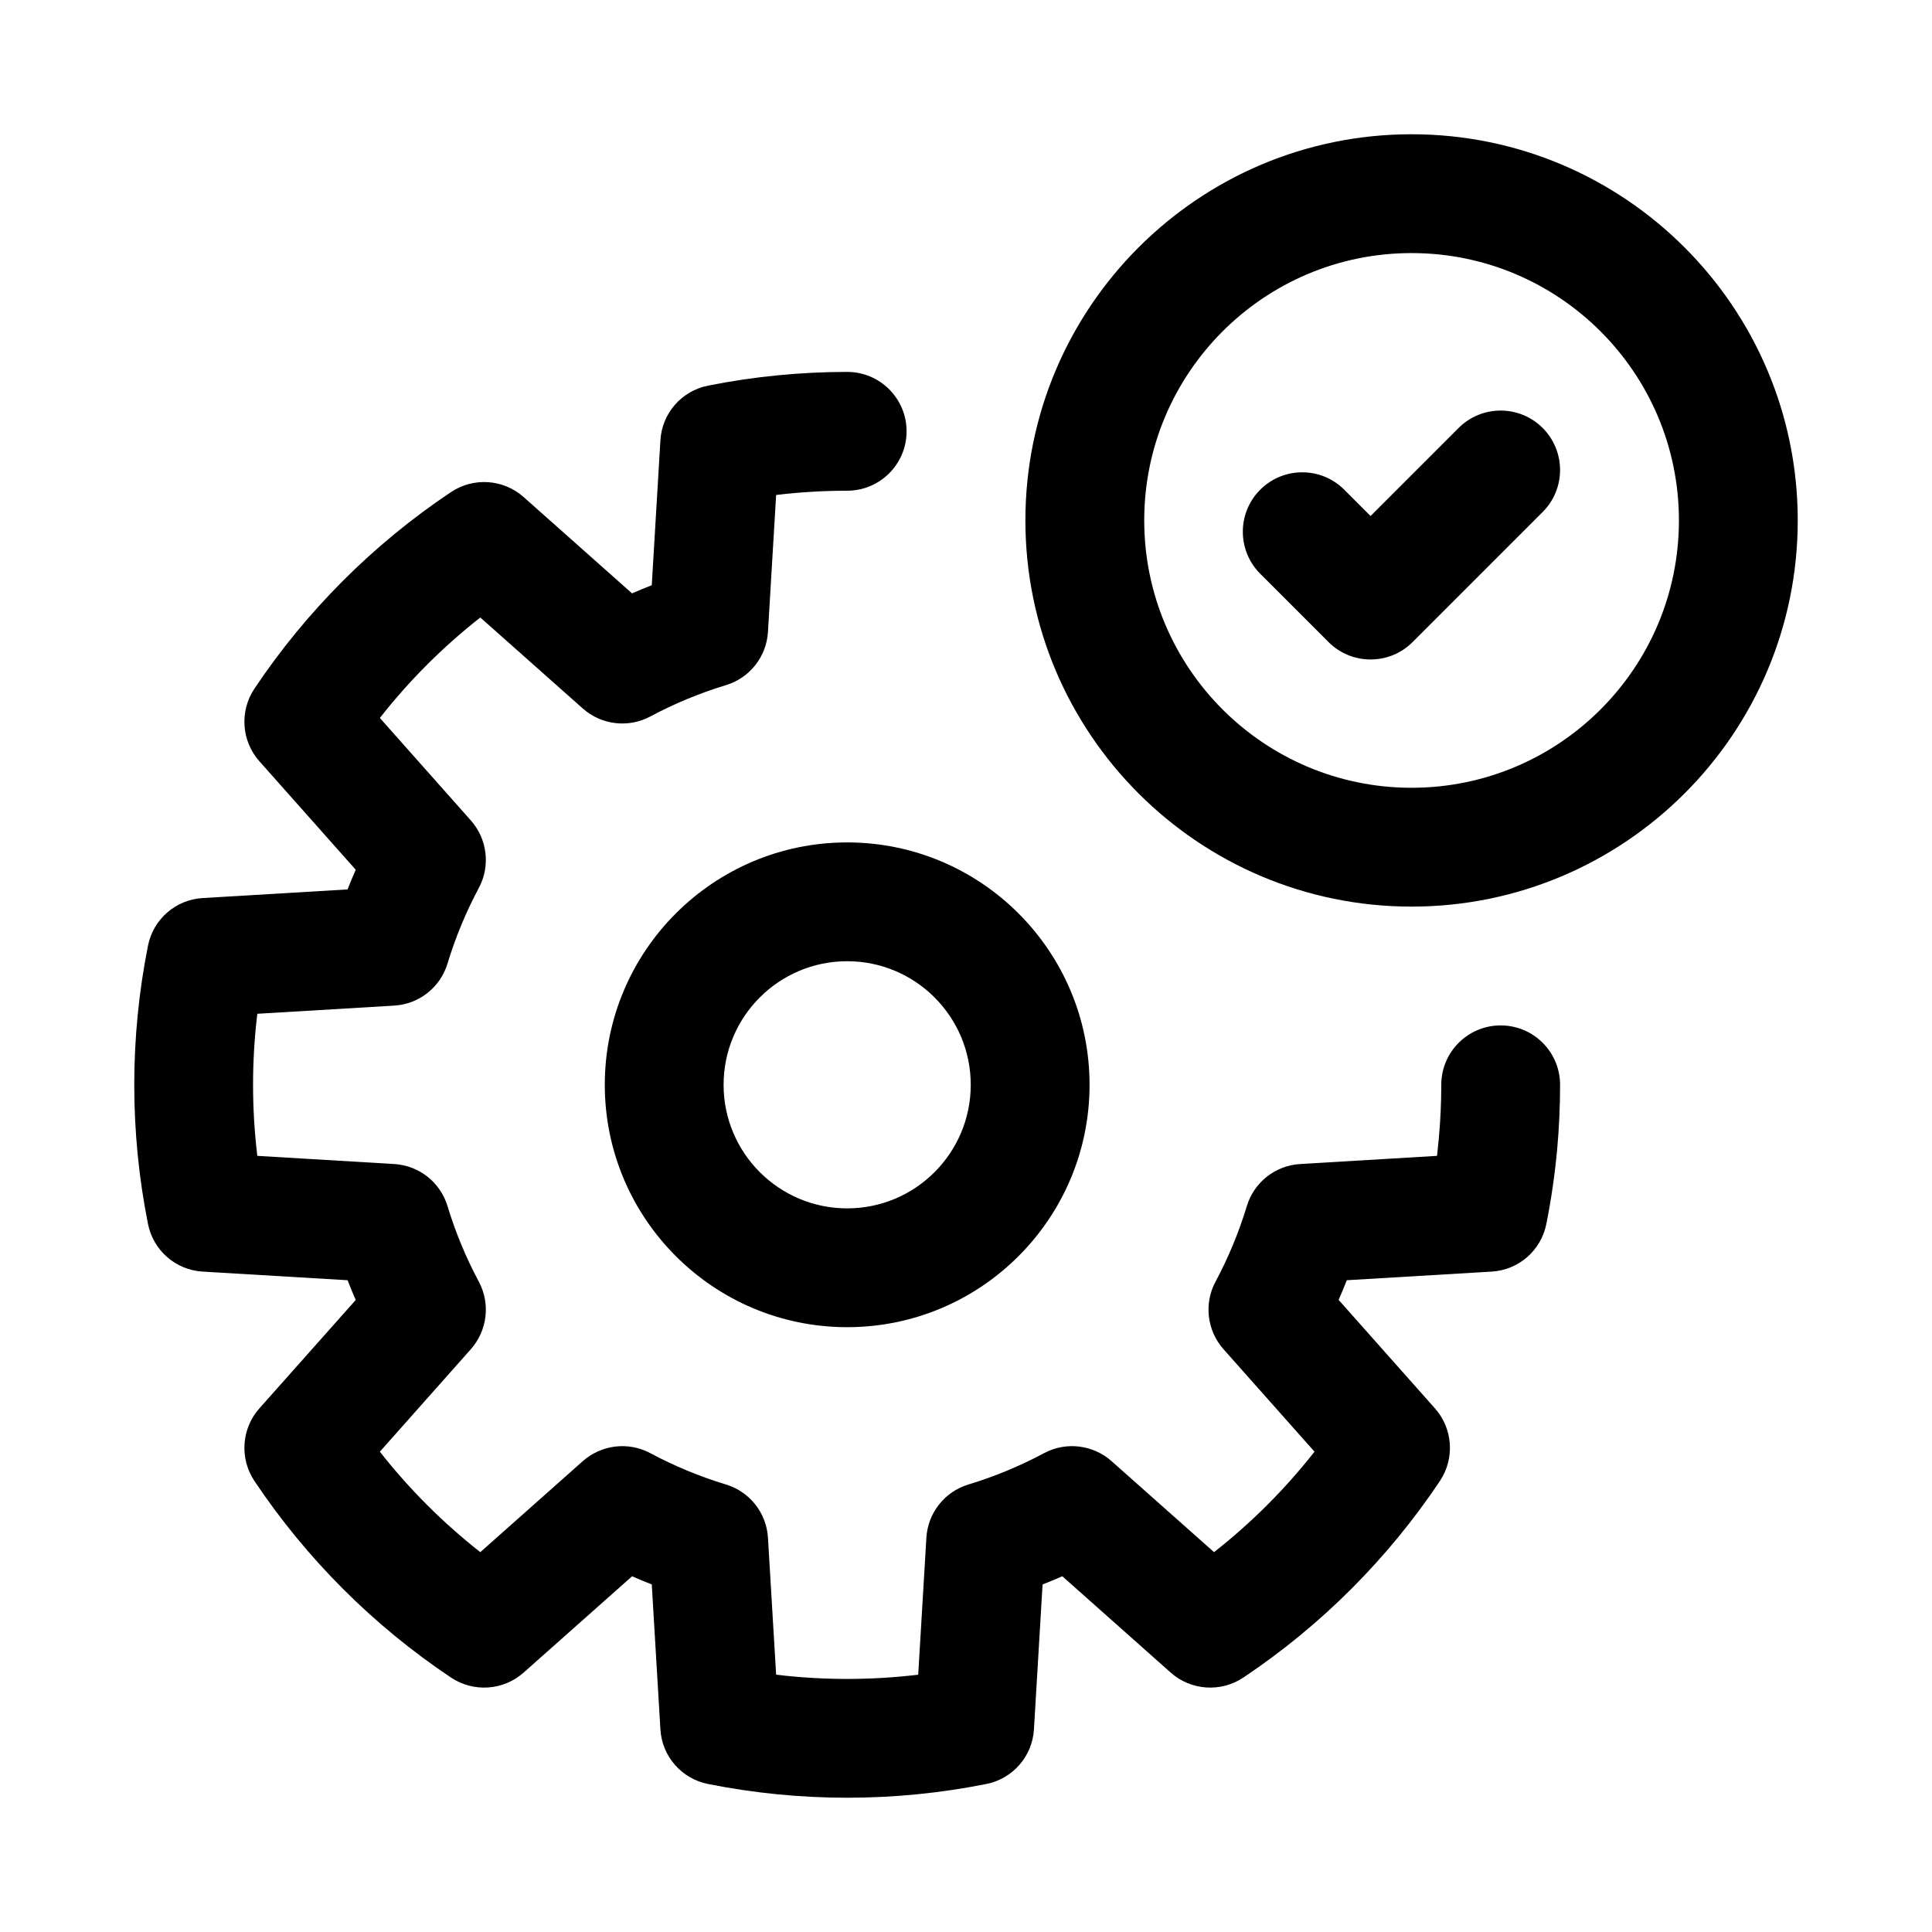
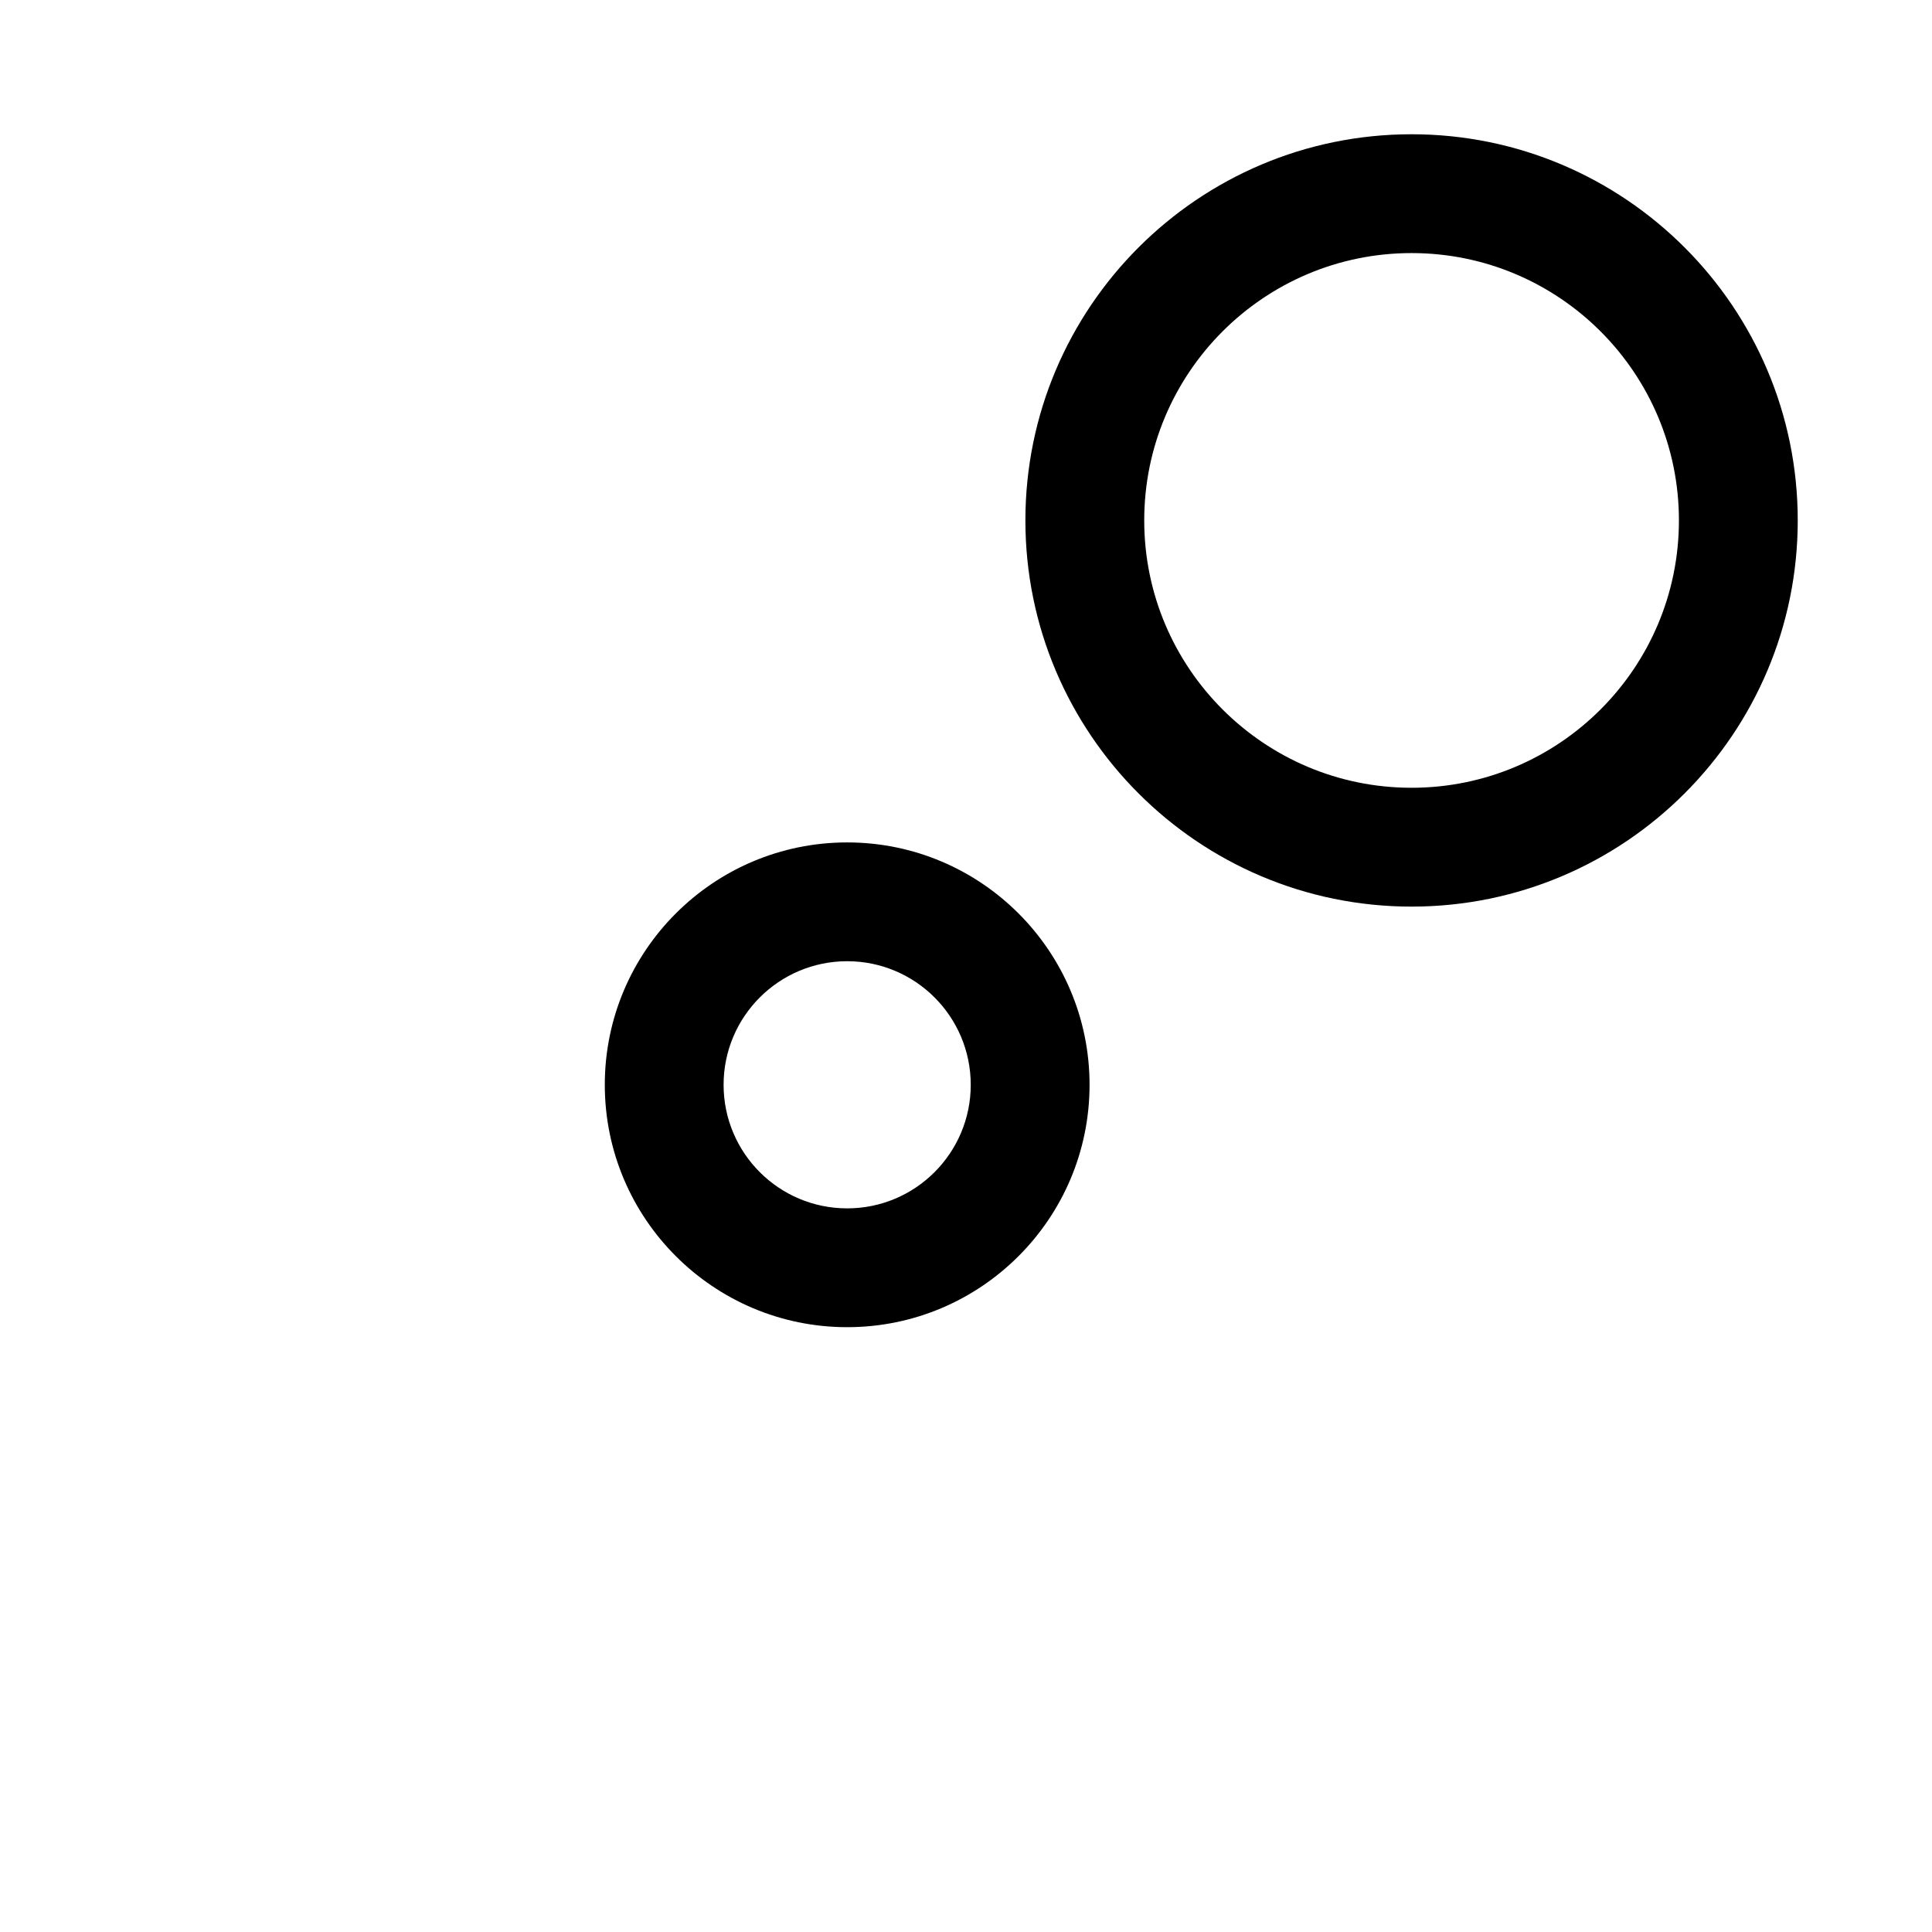
<svg xmlns="http://www.w3.org/2000/svg" fill="#000000" width="800px" height="800px" version="1.1" viewBox="144 144 512 512">
  <g fill-rule="evenodd">
    <path d="m518.08 179.58c-56.477 0-102.34 45.859-102.34 102.34 0 56.477 45.859 102.34 102.34 102.34s102.34-45.859 102.34-102.34c0-56.477-45.859-102.34-102.34-102.34zm0 31.488c39.105 0 70.852 31.742 70.852 70.848s-31.746 70.852-70.852 70.852-70.848-31.746-70.848-70.852 31.742-70.848 70.848-70.848z" />
-     <path d="m477.97 296.05 18.109 18.109c6.148 6.148 16.125 6.148 22.273 0l34.477-34.477c6.141-6.141 6.141-16.117-0.008-22.266-6.148-6.148-16.125-6.148-22.266-0.008l-23.34 23.34-6.973-6.973c-6.144-6.144-16.125-6.144-22.273 0-6.144 6.148-6.144 16.125 0 22.273z" />
    <path d="m368.51 367.25c-35.453 0-64.234 28.781-64.234 64.234 0 35.449 28.781 64.234 64.234 64.234 35.449 0 64.234-28.785 64.234-64.234 0-35.453-28.785-64.234-64.234-64.234zm0 31.484c18.078 0 32.746 14.668 32.746 32.75 0 18.078-14.668 32.746-32.746 32.746-18.082 0-32.75-14.668-32.75-32.746 0-18.082 14.668-32.75 32.75-32.75z" />
-     <path d="m368.51 242.56c-12.348 0-24.699 1.215-36.855 3.637-7.031 1.387-12.227 7.344-12.641 14.496l-2.289 38.395c-1.746 0.676-3.496 1.402-5.227 2.164 0.016 0-28.75-25.543-28.75-25.543-5.352-4.746-13.25-5.281-19.207-1.316-20.625 13.785-38.344 31.504-52.129 52.129-3.965 5.957-3.43 13.855 1.316 19.207l25.547 28.766c-0.766 1.715-1.492 3.465-2.168 5.211l-38.395 2.289c-7.152 0.414-13.109 5.609-14.496 12.641-4.848 24.332-4.848 49.375 0 73.707 1.387 7.031 7.344 12.227 14.496 12.645l38.395 2.285c0.676 1.75 1.402 3.496 2.168 5.231 0-0.02-25.547 28.746-25.547 28.746-4.746 5.352-5.281 13.25-1.316 19.207 13.785 20.625 31.504 38.344 52.129 52.129 5.957 3.965 13.855 3.43 19.207-1.316l28.766-25.543c1.715 0.762 3.465 1.488 5.211 2.164l2.289 38.395c0.414 7.152 5.609 13.109 12.641 14.496 24.332 4.848 49.375 4.848 73.707 0 7.031-1.387 12.227-7.344 12.645-14.496l2.285-38.395c1.75-0.676 3.496-1.402 5.231-2.164-0.02 0 28.746 25.543 28.746 25.543 5.352 4.746 13.25 5.281 19.207 1.316 20.629-13.785 38.344-31.504 52.129-52.129 3.965-5.957 3.43-13.855-1.316-19.207l-25.543-28.766c0.762-1.715 1.488-3.461 2.164-5.211l38.395-2.285c7.152-0.418 13.109-5.613 14.496-12.645 1.297-6.512 2.25-13.094 2.856-19.672 0.52-5.715 0.781-11.449 0.781-17.18 0-8.695-7.047-15.746-15.742-15.746-8.695 0-15.742 7.051-15.742 15.746 0 4.777-0.227 9.559-0.66 14.305-0.137 1.504-0.293 3.012-0.465 4.519l-36.266 2.164c-6.582 0.383-12.227 4.832-14.133 11.137-2.113 6.945-4.883 13.645-8.312 20.055-3.102 5.801-2.25 12.938 2.113 17.871l24.125 27.172c-7.777 9.906-16.715 18.844-26.621 26.621l-27.172-24.125c-4.934-4.363-12.07-5.215-17.871-2.113-6.41 3.43-13.109 6.199-20.055 8.312-6.305 1.906-10.754 7.551-11.137 14.133l-2.164 36.266c-12.504 1.504-25.148 1.504-37.652 0 0 0-2.164-36.266-2.164-36.266-0.379-6.582-4.832-12.227-11.137-14.133-6.941-2.113-13.645-4.883-20.055-8.312-5.801-3.102-12.934-2.25-17.871 2.113l-27.172 24.125c-9.906-7.777-18.844-16.715-26.617-26.621 0 0 24.121-27.172 24.121-27.172 4.367-4.934 5.215-12.07 2.113-17.871-3.43-6.41-6.199-13.109-8.312-20.055-1.902-6.305-7.551-10.754-14.133-11.137l-36.262-2.164c-1.508-12.504-1.508-25.148 0-37.652l36.262-2.164c6.582-0.379 12.23-4.832 14.133-11.137 2.113-6.941 4.883-13.645 8.312-20.055 3.102-5.801 2.254-12.934-2.113-17.871l-24.121-27.172c7.773-9.906 16.711-18.844 26.617-26.621l27.172 24.125c4.938 4.367 12.07 5.215 17.871 2.113 6.41-3.43 13.113-6.199 20.055-8.312 6.305-1.906 10.758-7.551 11.137-14.133l2.164-36.262c6.254-0.746 12.539-1.129 18.828-1.129 8.691 0 15.742-7.047 15.742-15.742 0-8.691-7.051-15.742-15.742-15.742z" />
  </g>
</svg>